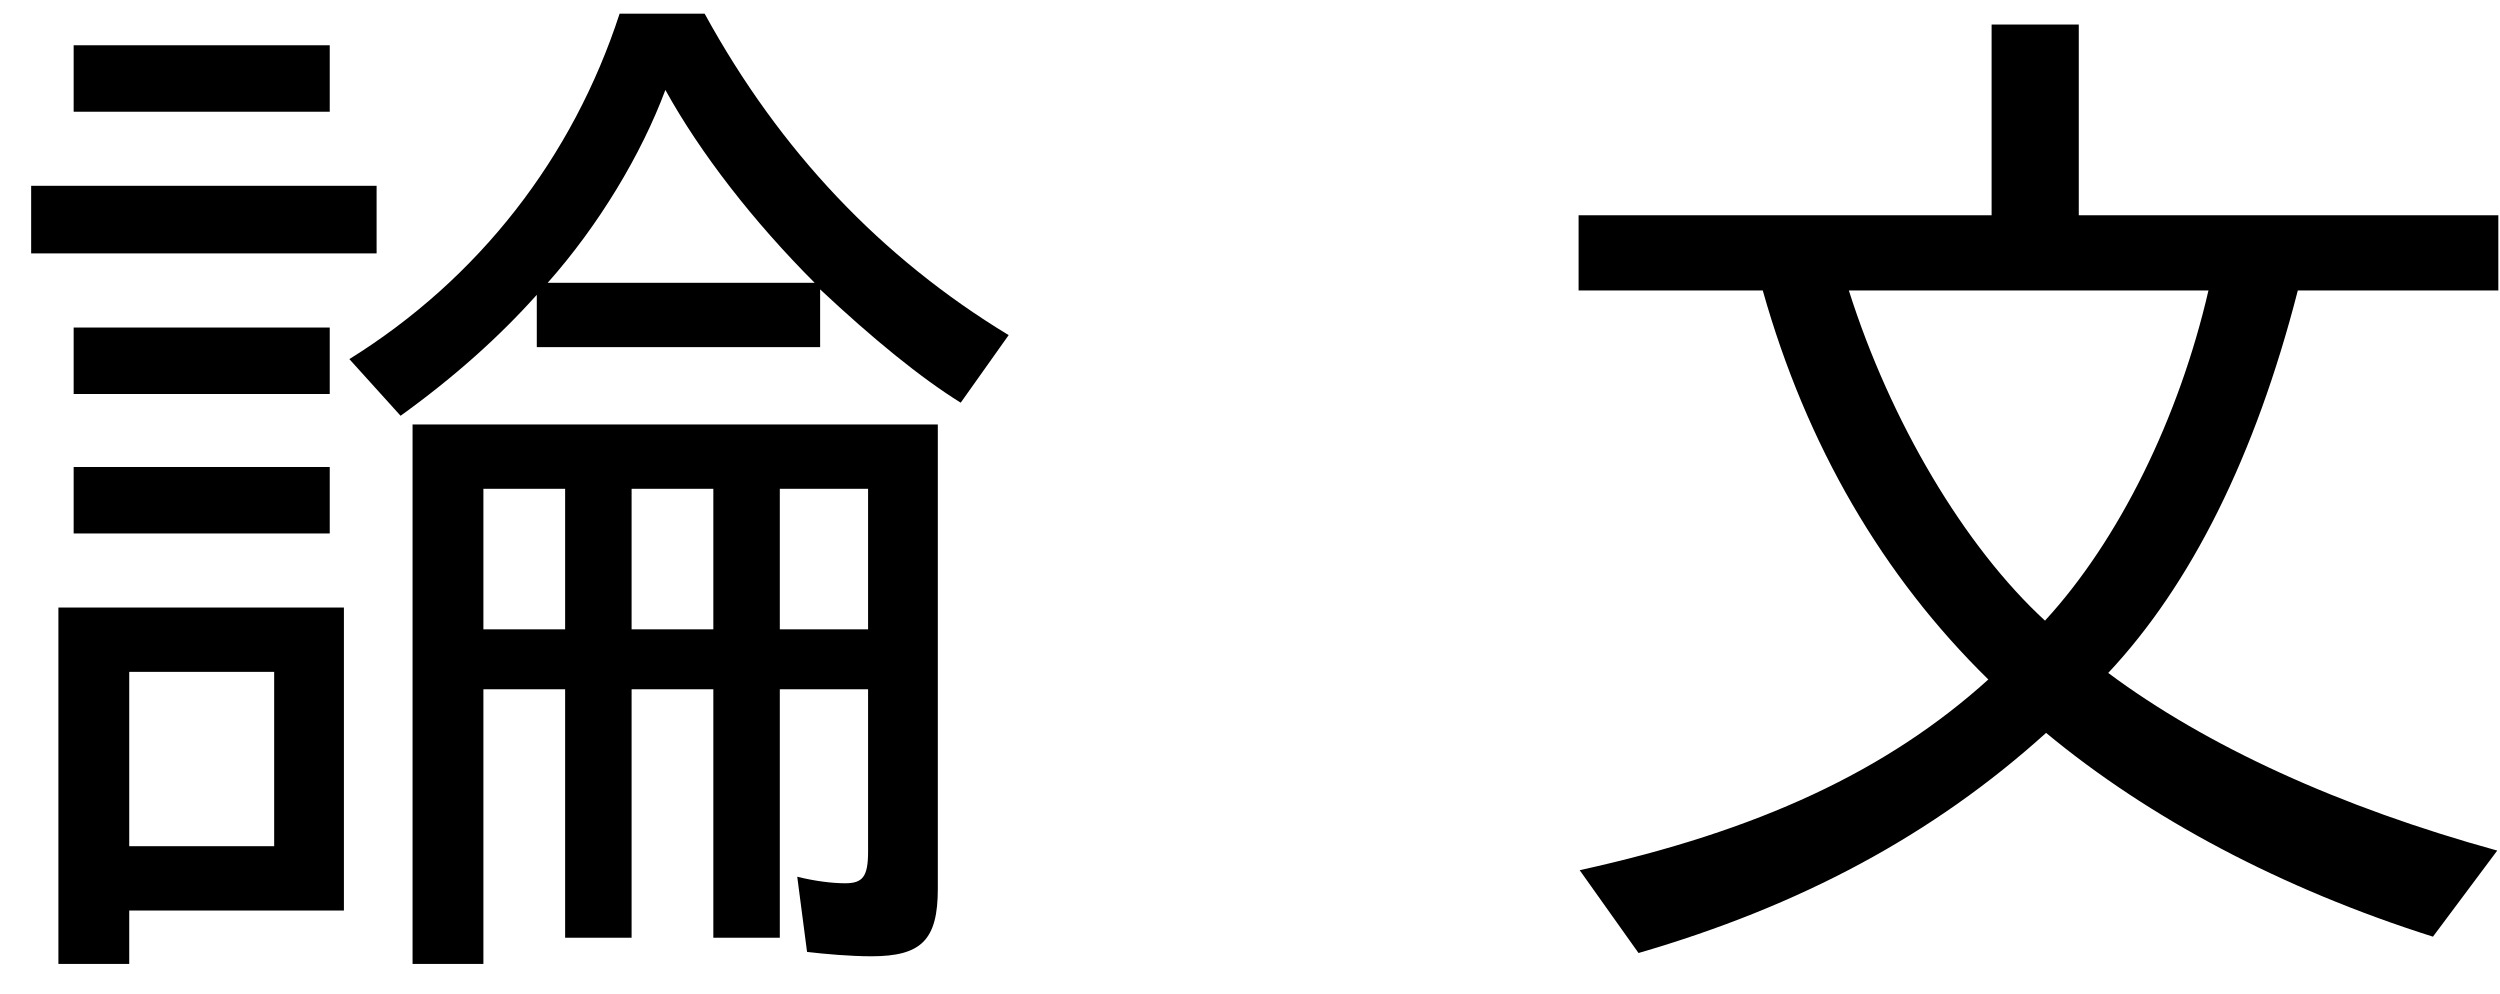
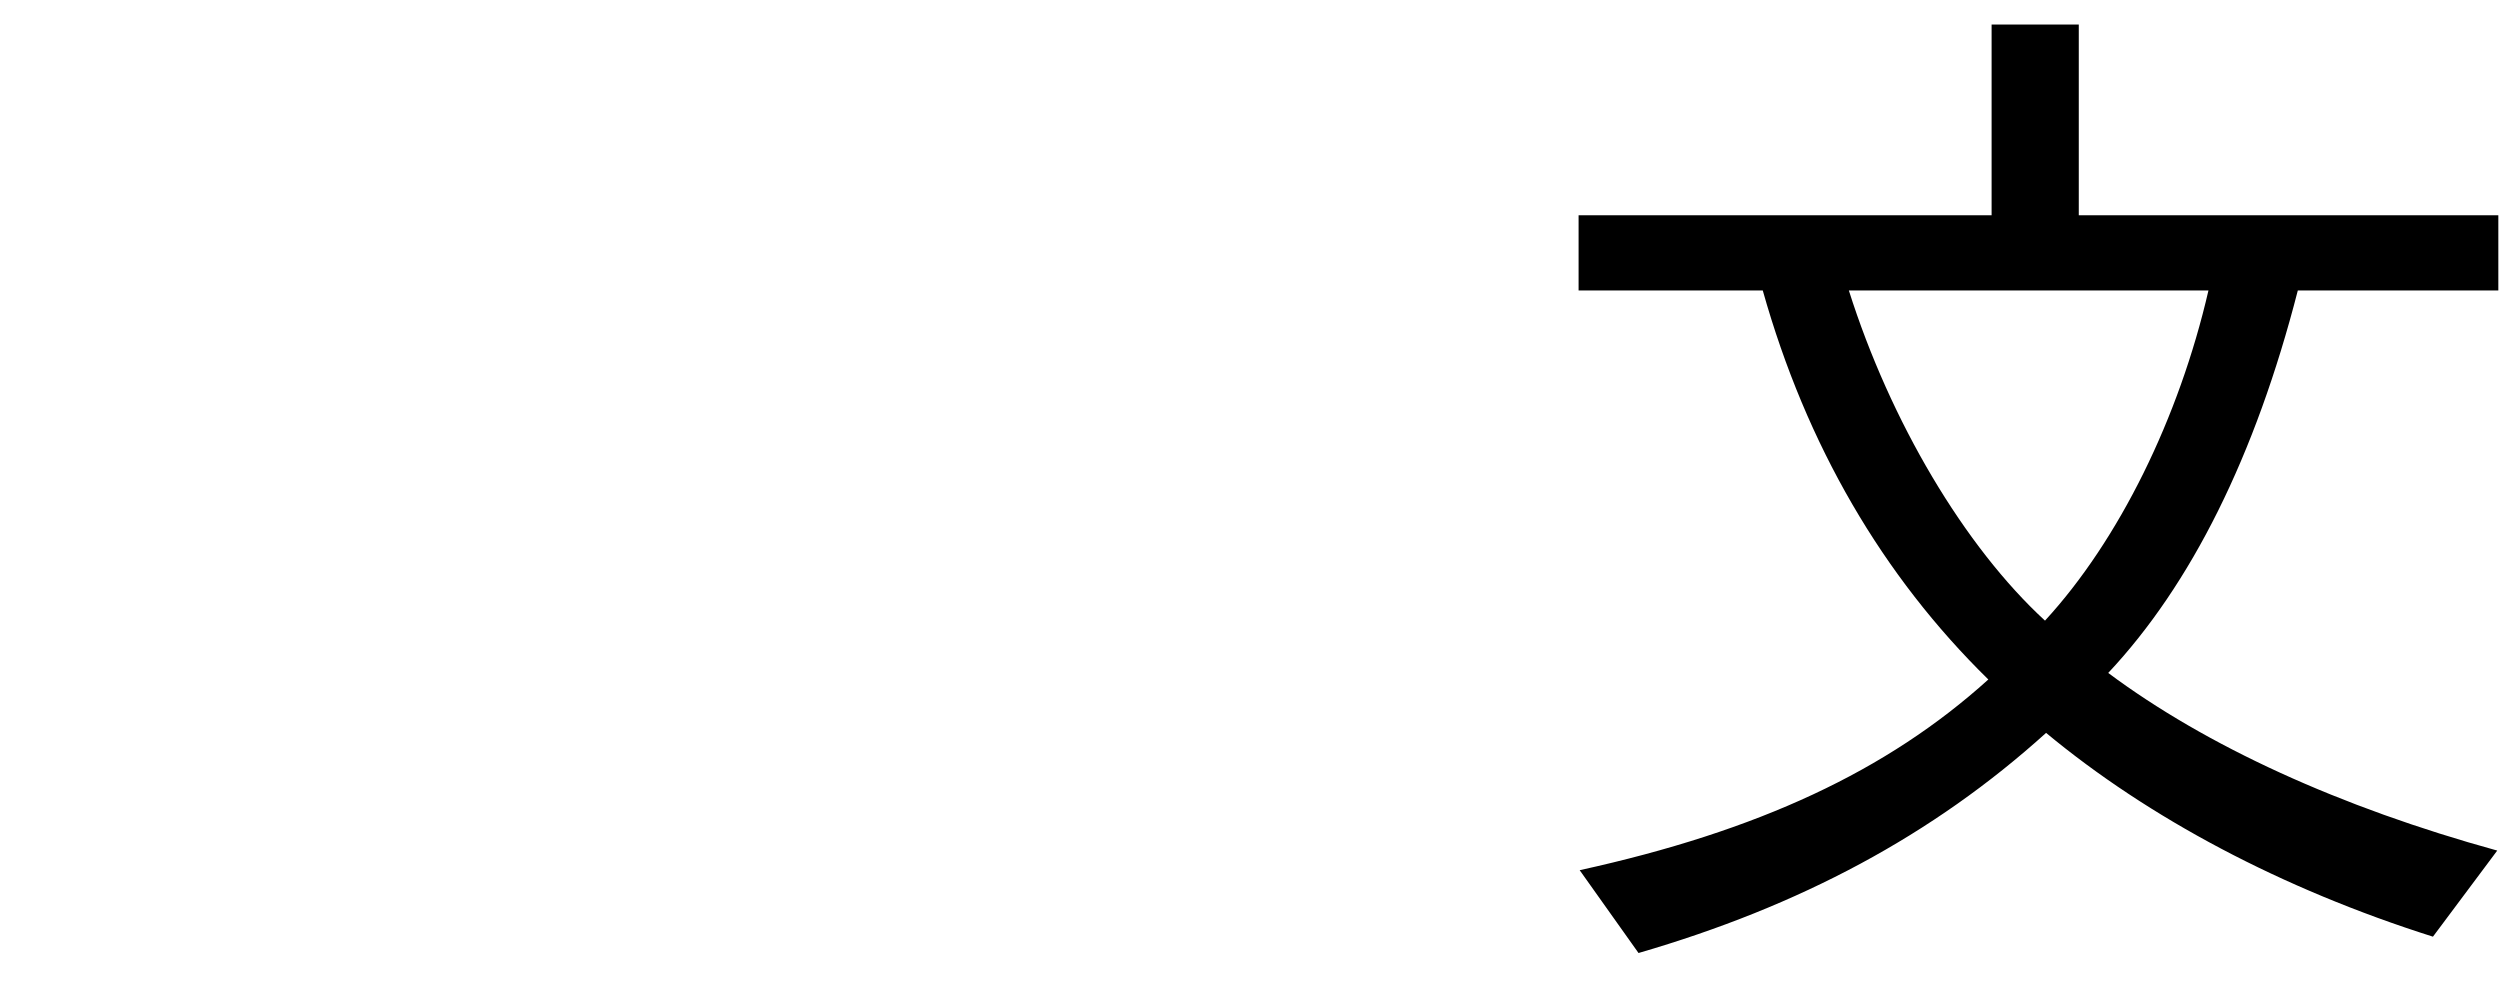
<svg xmlns="http://www.w3.org/2000/svg" width="78" height="31" viewBox="0 0 78 31" fill="none">
-   <path d="M12.498 12.972L10.9 11.204C14.946 8.688 17.87 4.914 19.332 0.426H21.984C24.33 4.71 27.492 8.042 31.47 10.456L29.974 12.564C28.716 11.782 27.22 10.558 25.588 9.028V10.83H16.748V9.198C15.592 10.49 14.198 11.748 12.498 12.972ZM2.298 3.486V1.412H10.288V3.486H2.298ZM17.088 8.824H25.418C23.514 6.92 21.848 4.778 20.76 2.806C20.012 4.812 18.686 7.022 17.088 8.824ZM0.972 7.906V5.798H11.75V7.906H0.972ZM2.298 12.292V10.218H10.288V12.292H2.298ZM12.872 30.074V13.244H29.26V27.728C29.26 29.326 28.75 29.836 27.186 29.836C26.54 29.836 25.758 29.768 25.18 29.7L24.874 27.354C25.418 27.49 25.962 27.558 26.37 27.558C26.914 27.558 27.084 27.354 27.084 26.572V21.506H24.33V29.258H22.256V21.506H19.706V29.258H17.632V21.506H15.082V30.074H12.872ZM2.298 16.644V14.57H10.288V16.644H2.298ZM15.082 19.636H17.632V15.25H15.082V19.636ZM19.706 19.636H22.256V15.25H19.706V19.636ZM24.33 19.636H27.084V15.25H24.33V19.636ZM1.822 30.074V18.956H10.73V28.408H4.032V30.074H1.822ZM4.032 26.402H8.554V20.962H4.032V26.402Z" fill="black" />
  <path d="M51.122 29.734L49.286 27.15C54.862 25.926 58.874 24.056 62.036 21.2C58.738 17.97 56.358 13.89 54.998 9.062H49.252V6.716H62.138V0.766H64.858V6.716H77.948V9.062H71.692C70.366 14.23 68.36 18.242 65.776 20.996C68.836 23.274 72.984 25.178 77.914 26.538L75.908 29.224C71.182 27.728 67.034 25.518 63.838 22.866C60.302 26.062 56.154 28.272 51.122 29.734ZM63.804 19.364C66.116 16.848 67.986 13.04 68.904 9.062H57.684C58.976 13.142 61.288 17.052 63.804 19.364Z" fill="black" />
</svg>